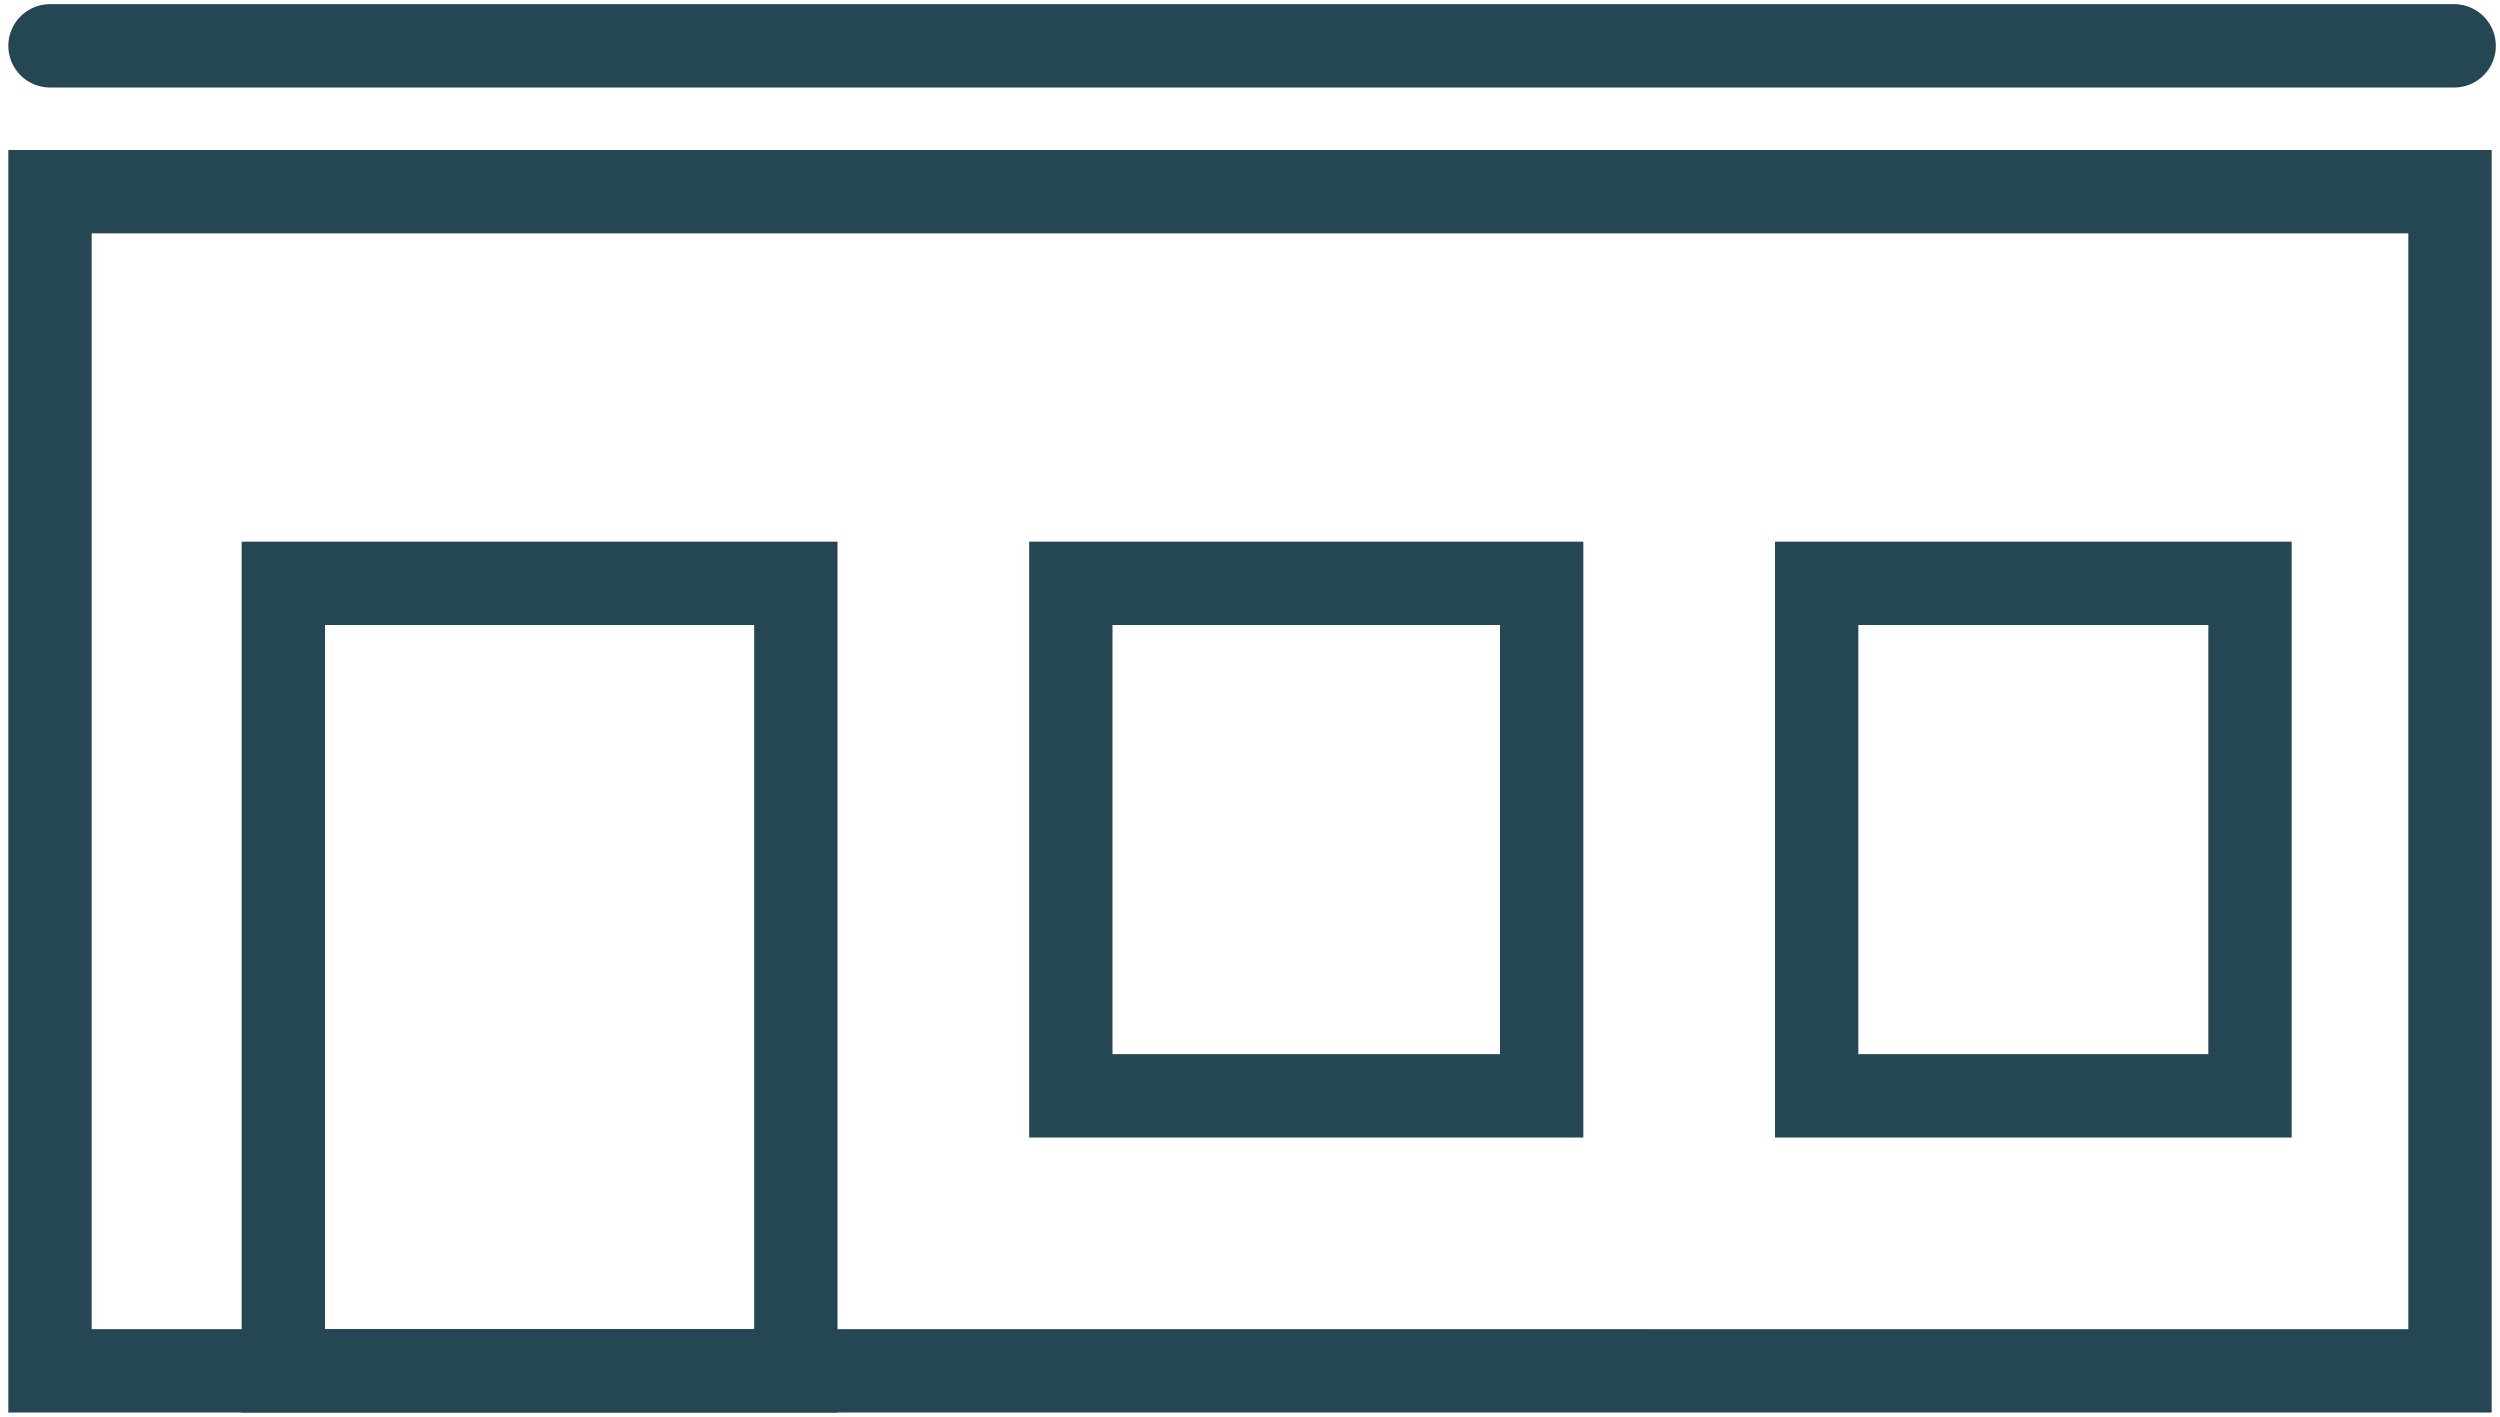
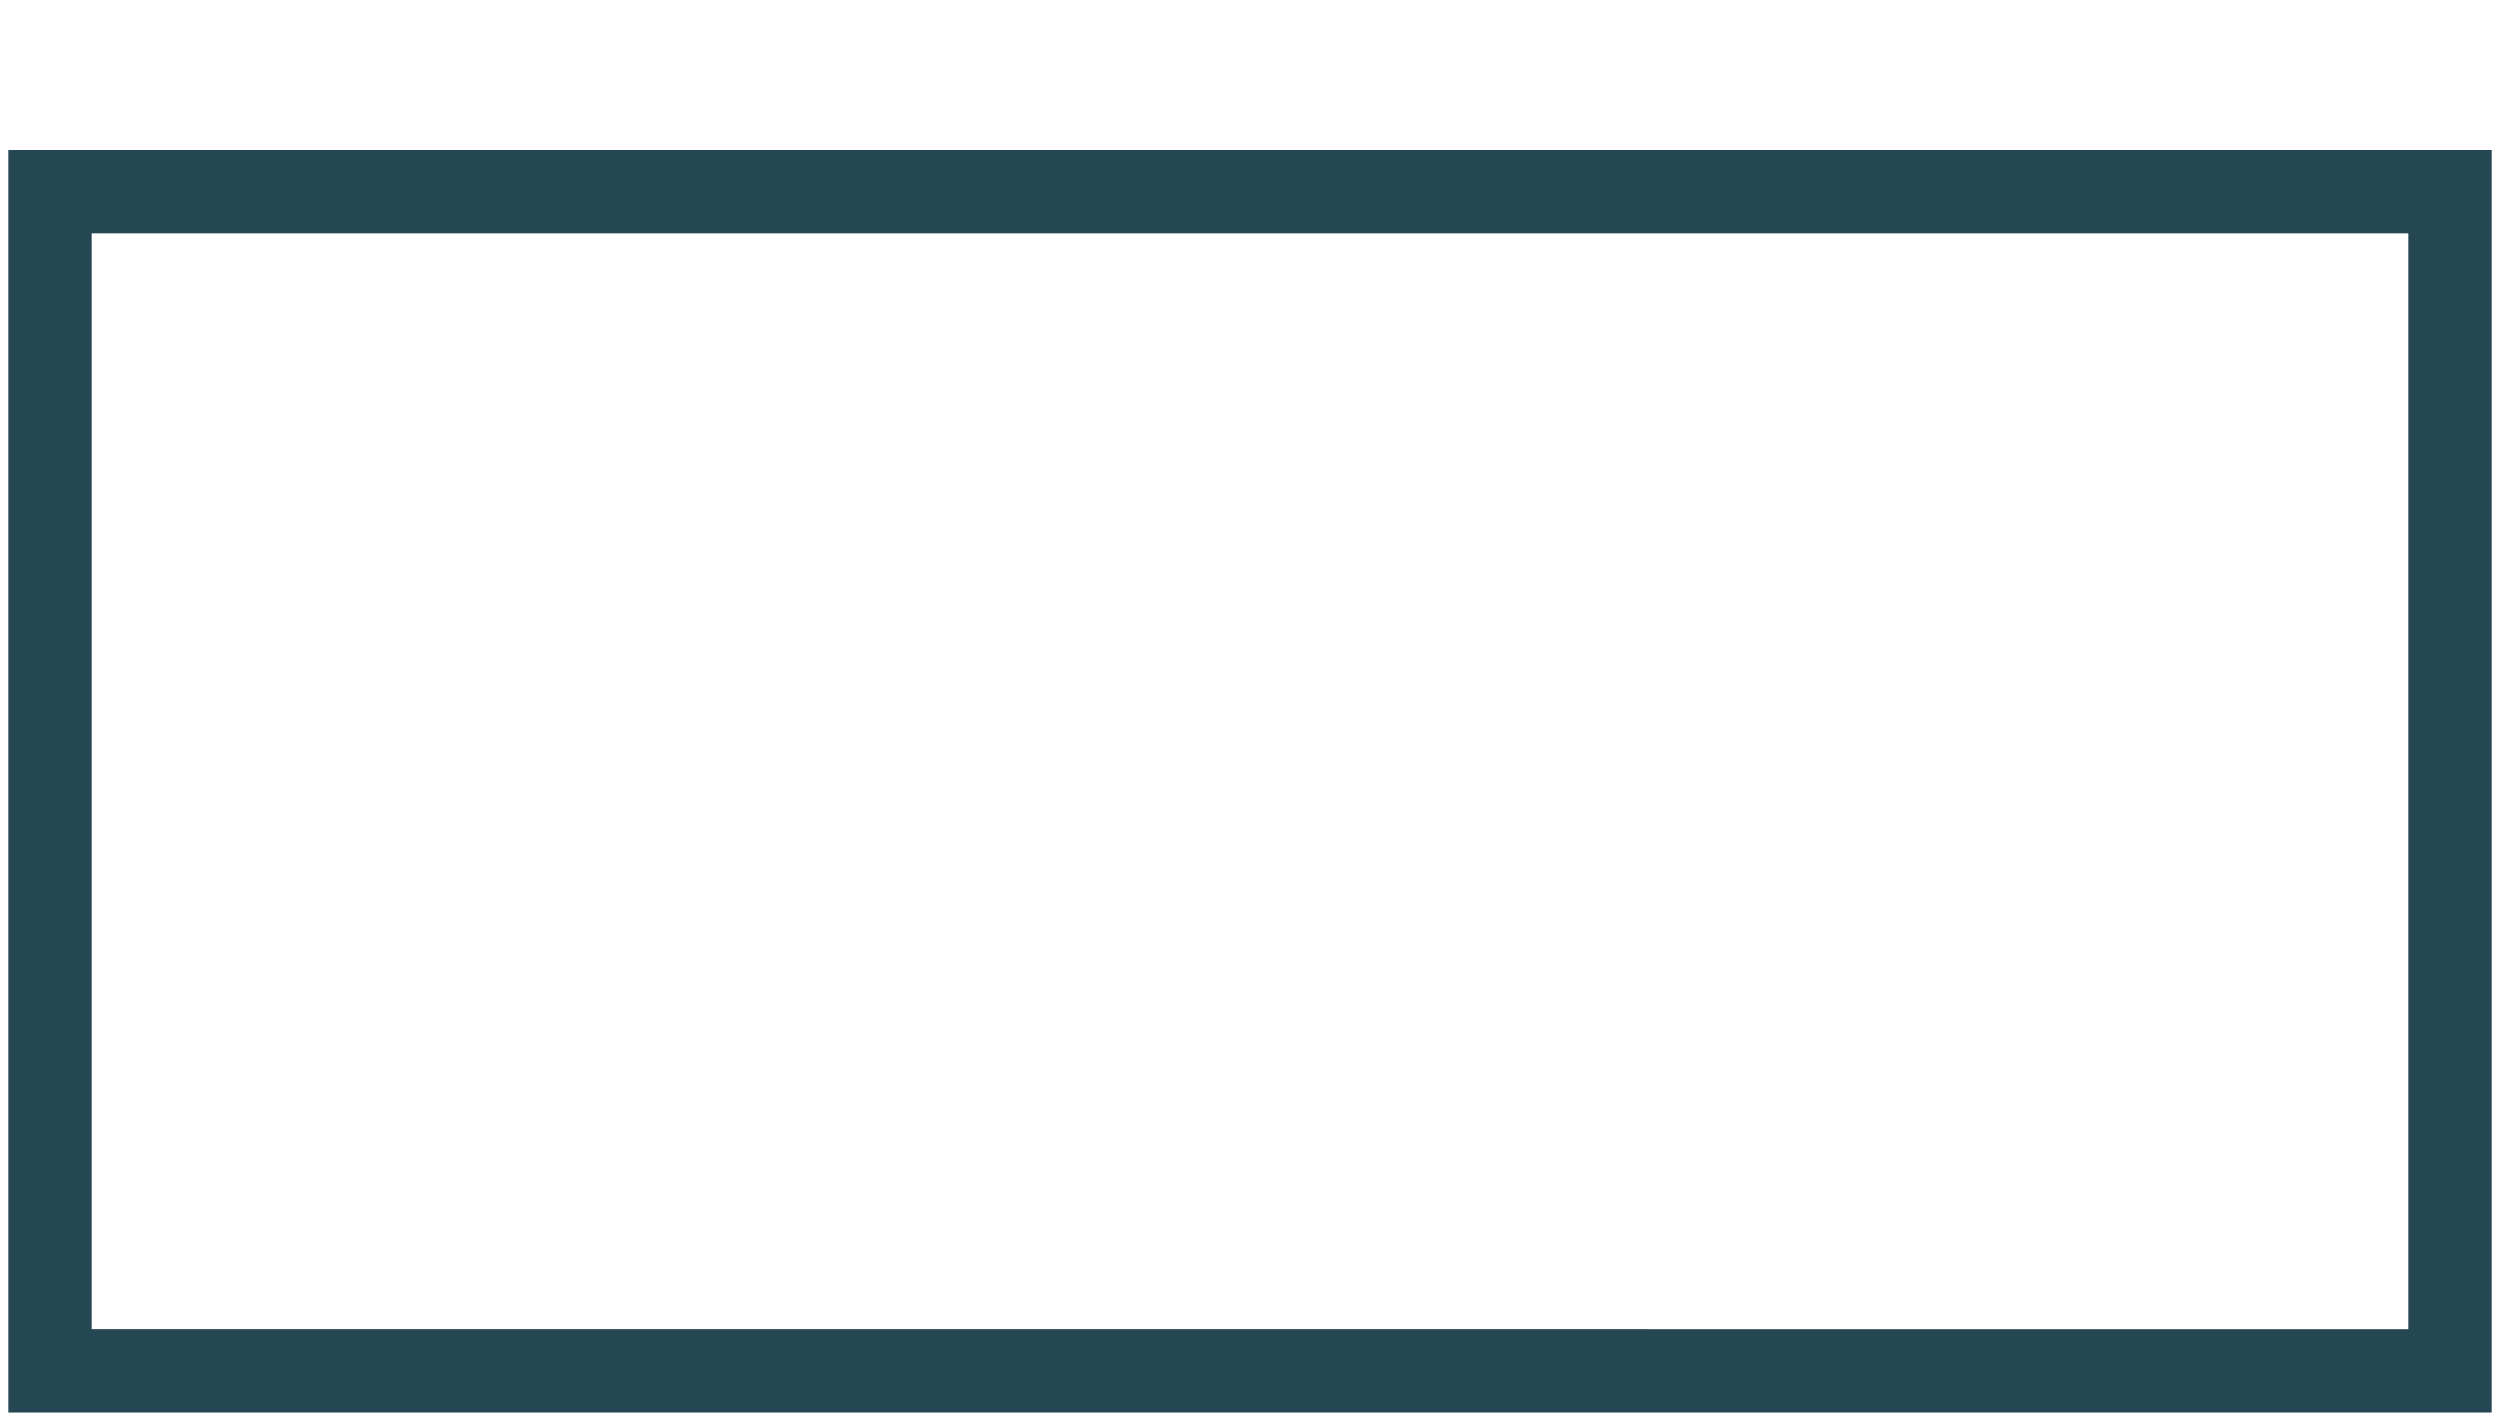
<svg xmlns="http://www.w3.org/2000/svg" version="1.1" id="SVGDoc" x="0" y="0" viewBox="0 0 60 34" xml:space="preserve">
  <style>.st0{fill:#fff;fill-opacity:0;stroke:#254653;stroke-width:2;stroke-linecap:round;stroke-miterlimit:20}</style>
  <path class="st0" d="M1.2 32.9V4.6h57.6v28.3H1.2z" />
-   <path class="st0" d="M6.8 32.9V14h12.3v18.9H6.8zm18.9-6.6V14H37v12.3H25.7zm17.9 0V14H54v12.3H43.6zM1.2 1.1h57.7" />
</svg>